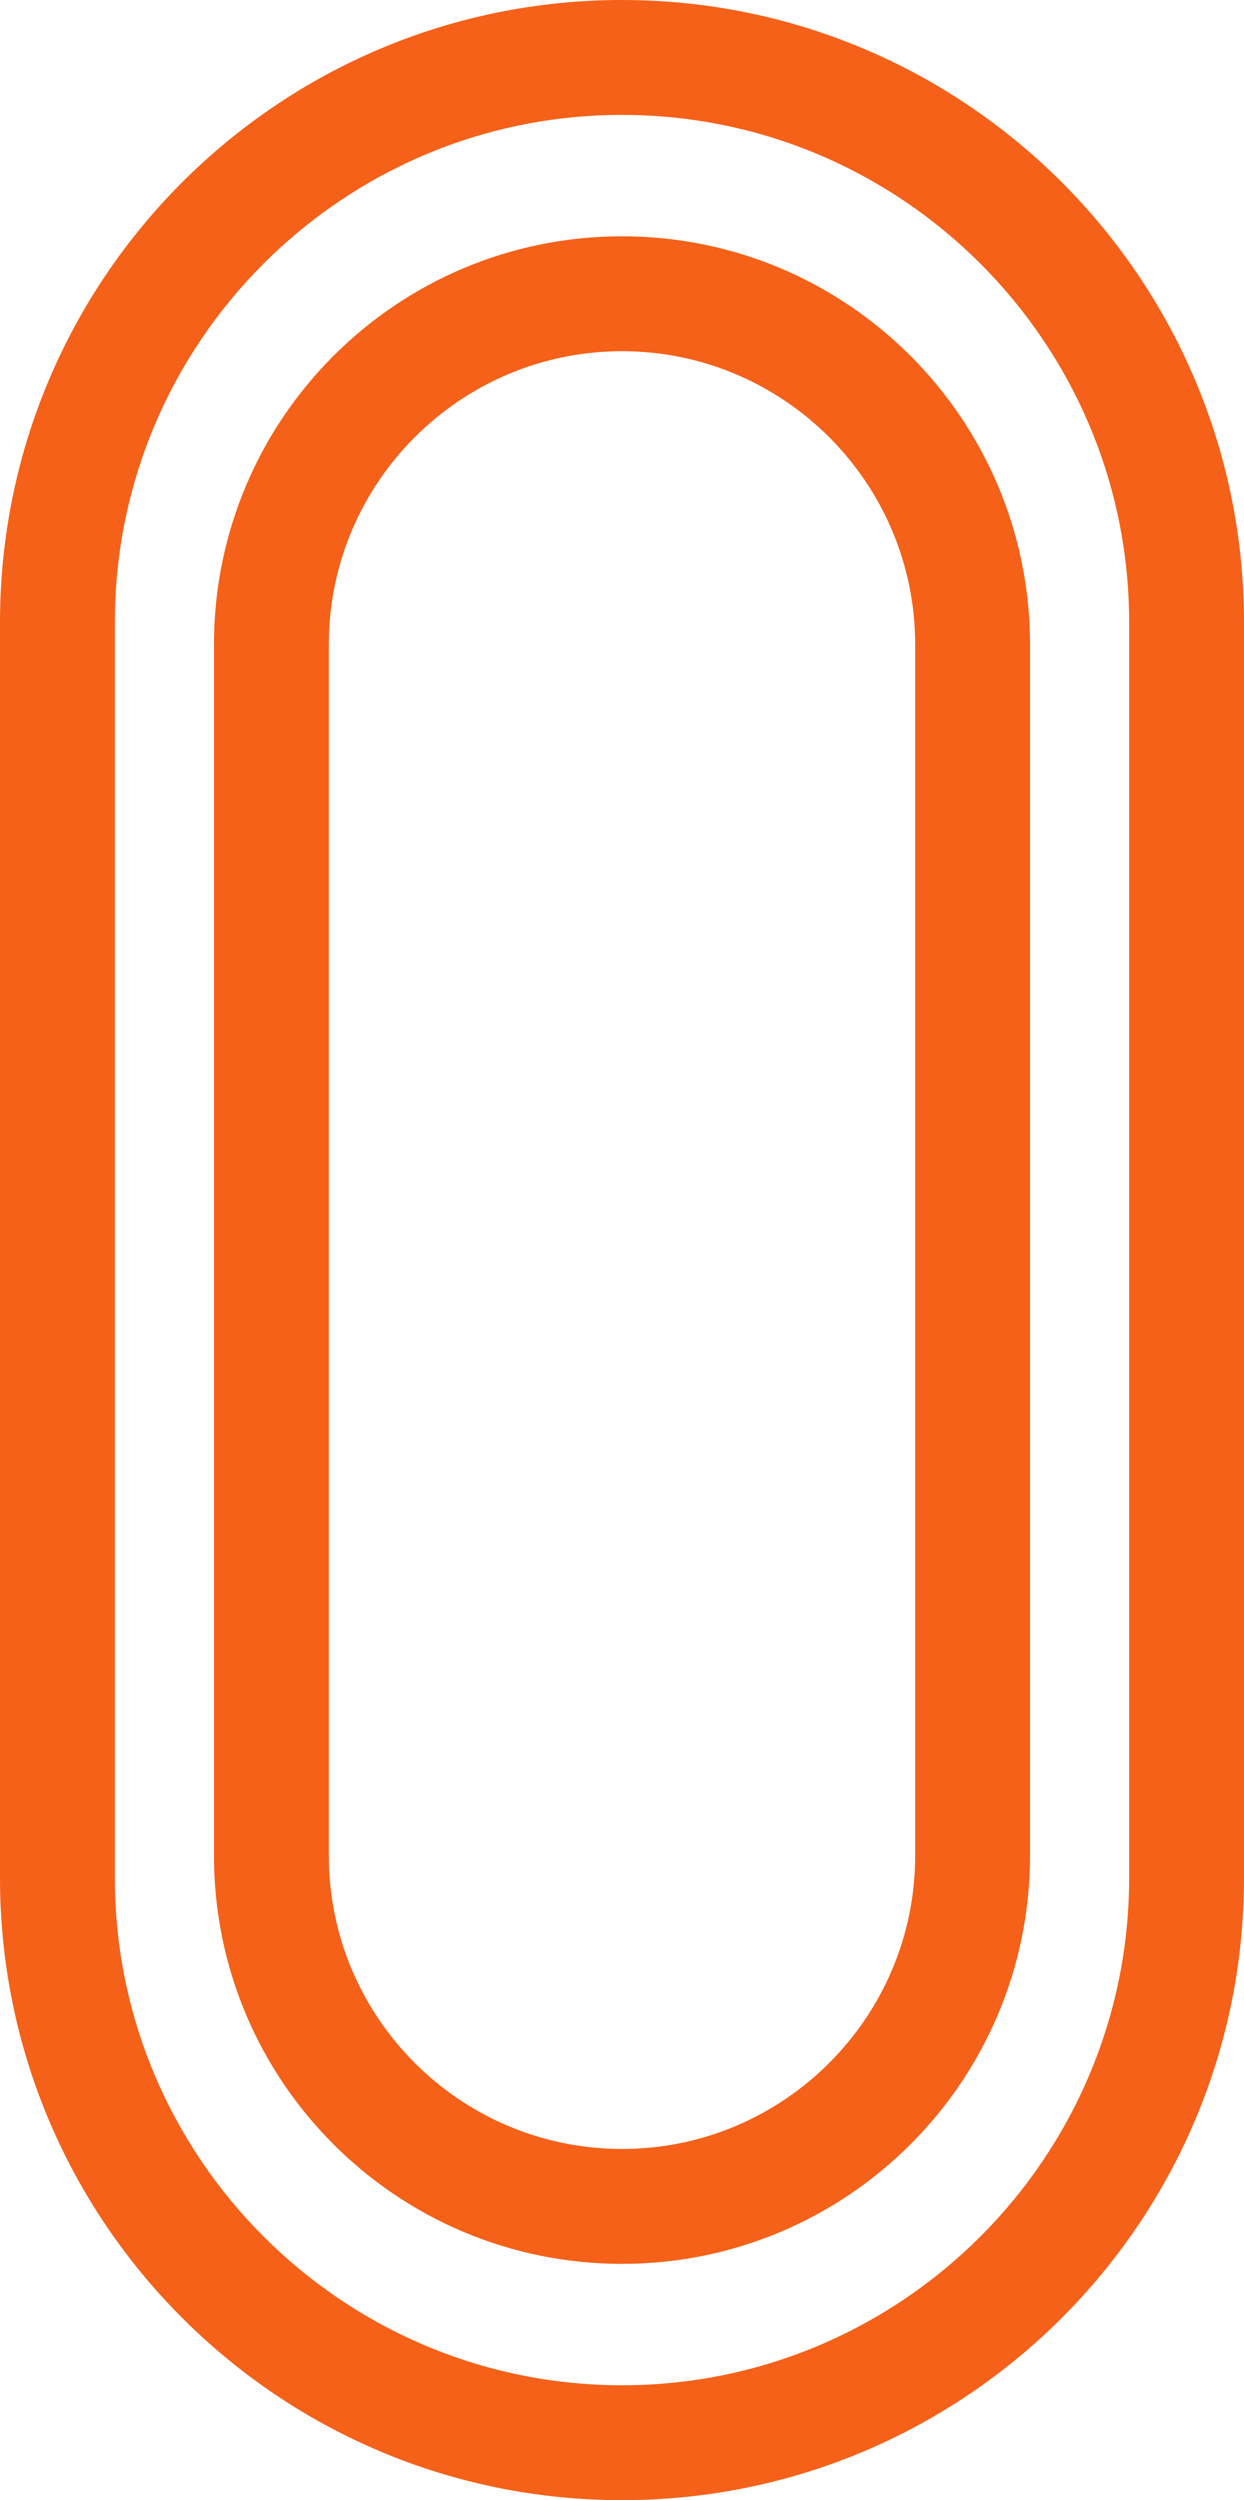
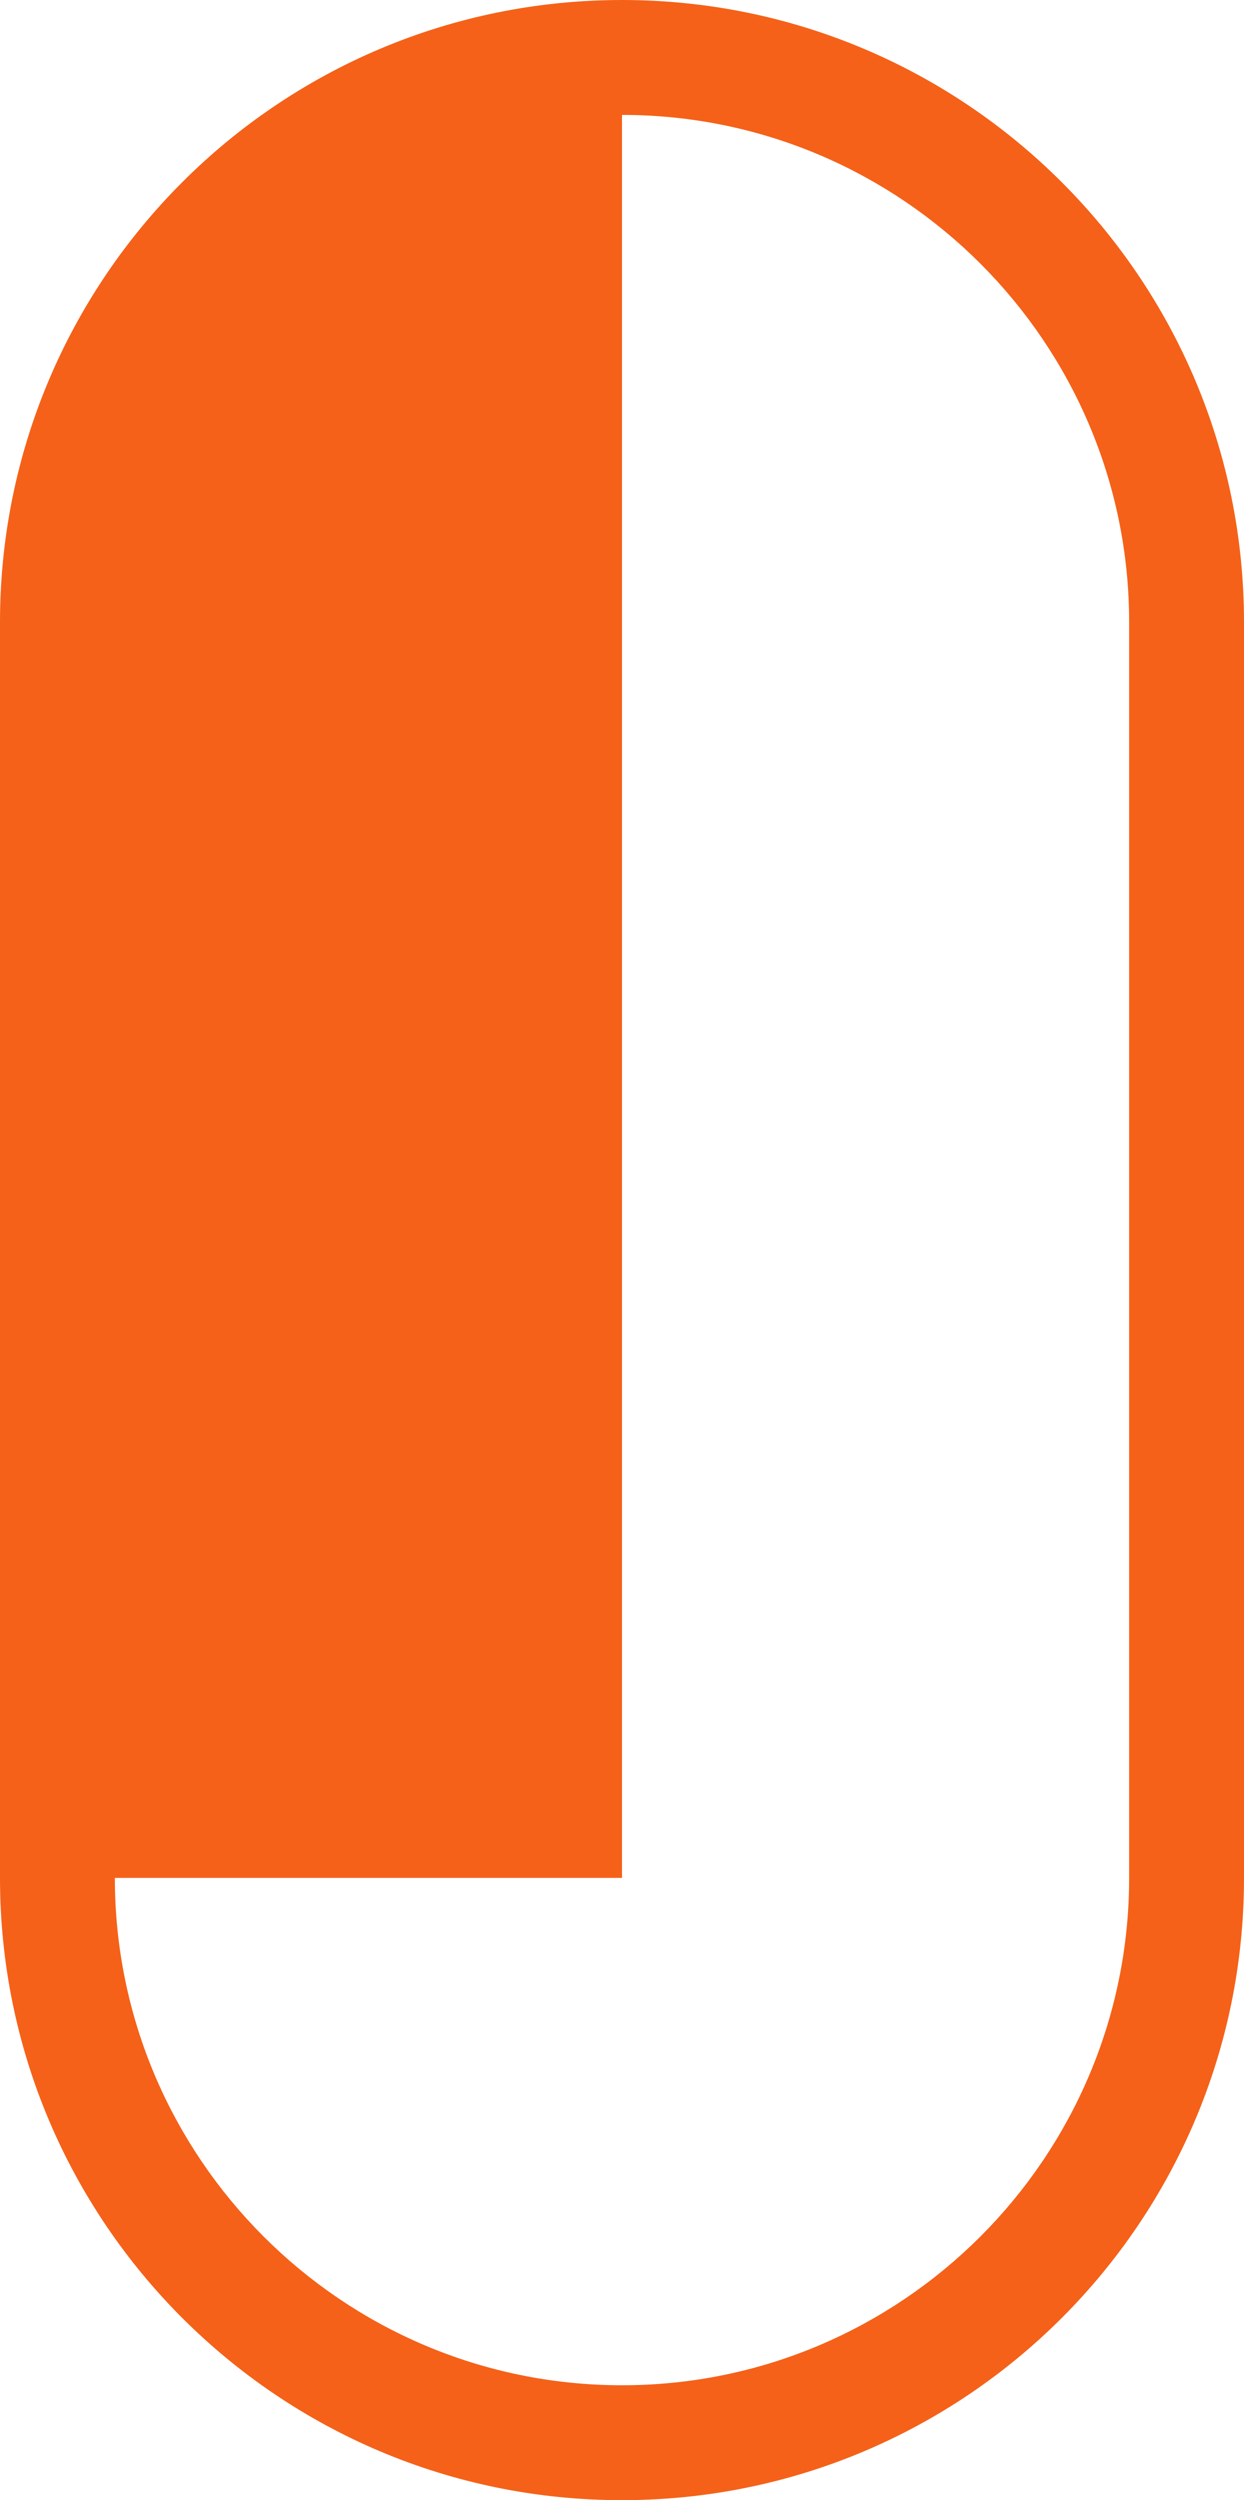
<svg xmlns="http://www.w3.org/2000/svg" width="944.779" height="1898" viewBox="0 0 944.779 1898">
  <g id="pattern-4" transform="translate(-1614 646) rotate(-90)">
-     <path id="Rectangle_5000" data-name="Rectangle 5000" d="M472.39,87.232c-212.377,0-385.158,172.781-385.158,385.158S260.013,857.547,472.39,857.547H1425.61c212.377,0,385.157-172.781,385.157-385.158S1637.987,87.232,1425.61,87.232H472.39M472.39,0H1425.61C1686.5,0,1898,211.5,1898,472.39s-211.5,472.39-472.39,472.39H472.39C211.5,944.779,0,733.283,0,472.39S211.5,0,472.39,0Z" transform="translate(-1252 1614)" fill="#f56118" />
-     <path id="Rectangle_5001" data-name="Rectangle 5001" d="M309.885,87.232c-122.771,0-222.653,99.881-222.653,222.653s99.882,222.653,222.653,222.653h919.454c122.771,0,222.653-99.881,222.653-222.653S1352.11,87.232,1229.338,87.232H309.885m0-87.232h919.454c171.145,0,309.885,138.74,309.885,309.885s-138.74,309.885-309.885,309.885H309.885C138.74,619.769,0,481.029,0,309.885S138.74,0,309.885,0Z" transform="translate(-1072.612 1776.505)" fill="#f56118" />
+     <path id="Rectangle_5000" data-name="Rectangle 5000" d="M472.39,87.232c-212.377,0-385.158,172.781-385.158,385.158S260.013,857.547,472.39,857.547H1425.61c212.377,0,385.157-172.781,385.157-385.158H472.39M472.39,0H1425.61C1686.5,0,1898,211.5,1898,472.39s-211.5,472.39-472.39,472.39H472.39C211.5,944.779,0,733.283,0,472.39S211.5,0,472.39,0Z" transform="translate(-1252 1614)" fill="#f56118" />
  </g>
</svg>